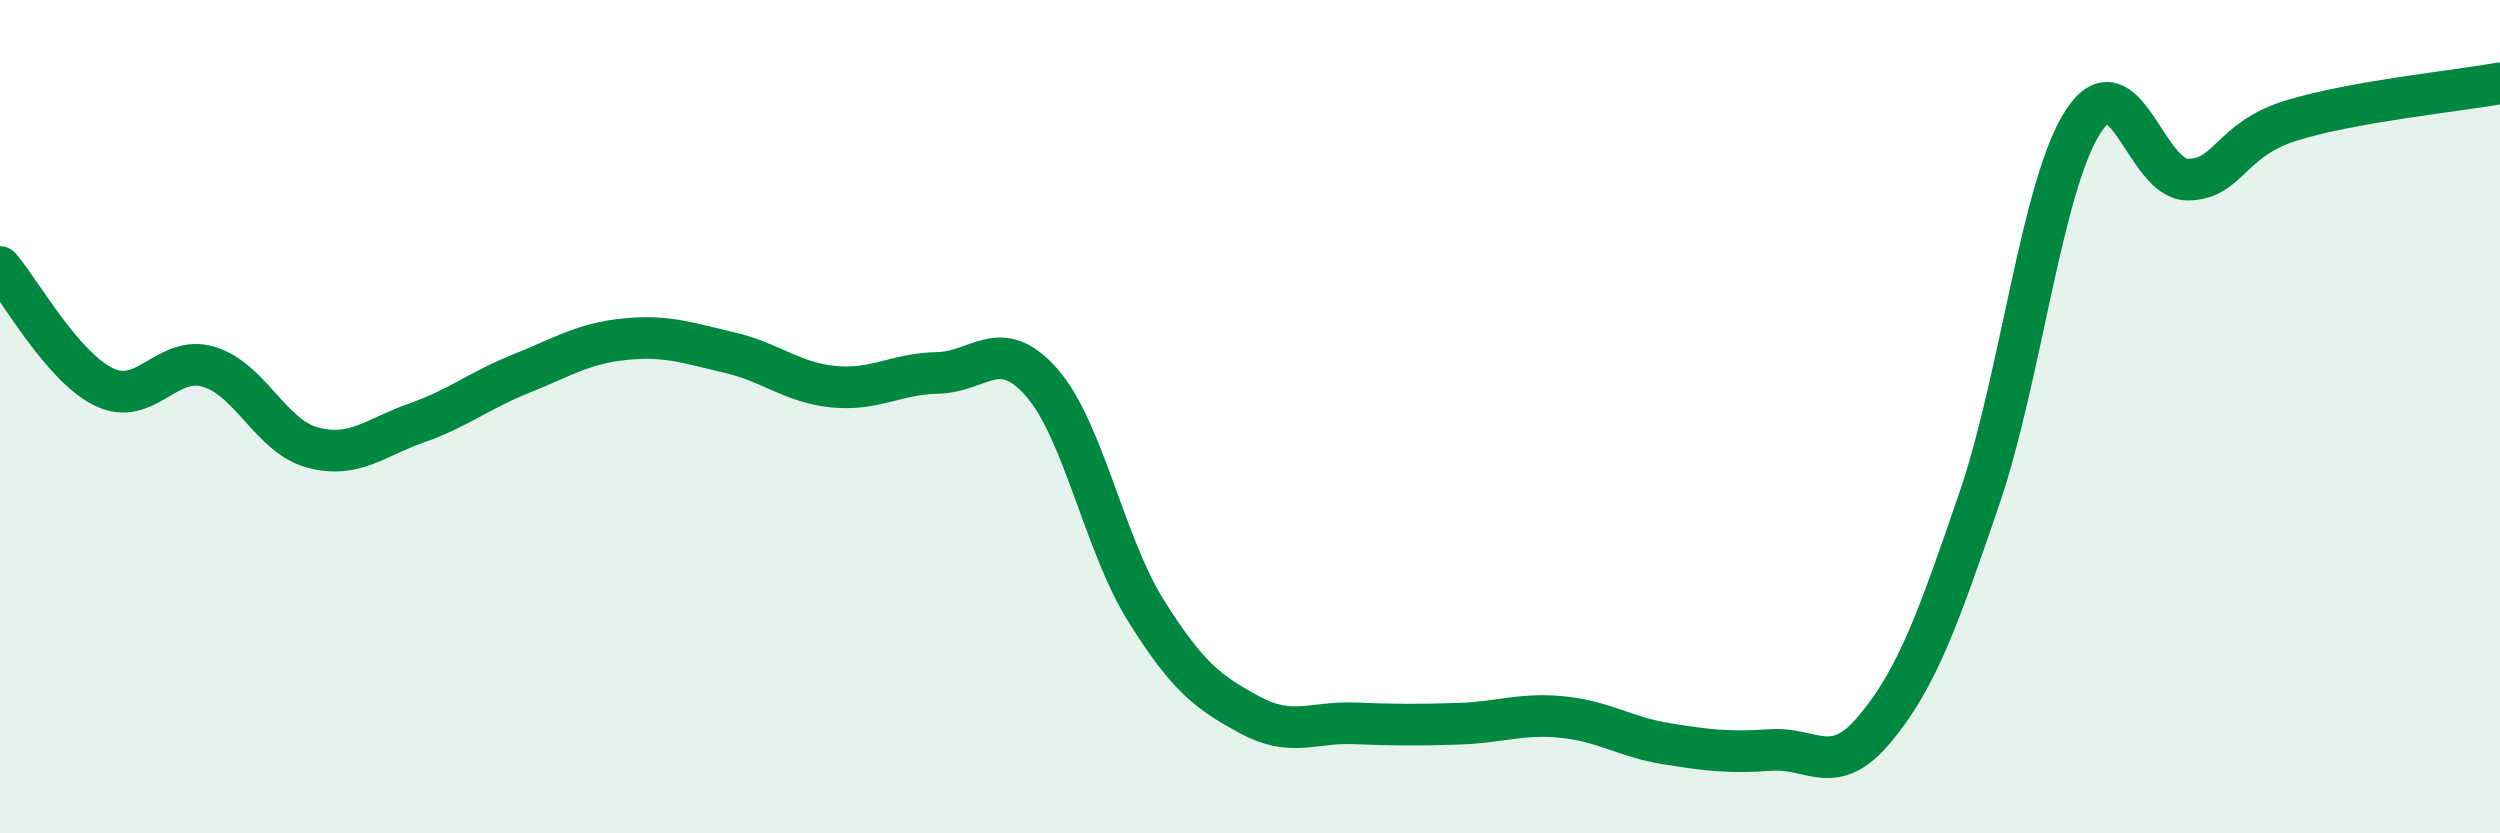
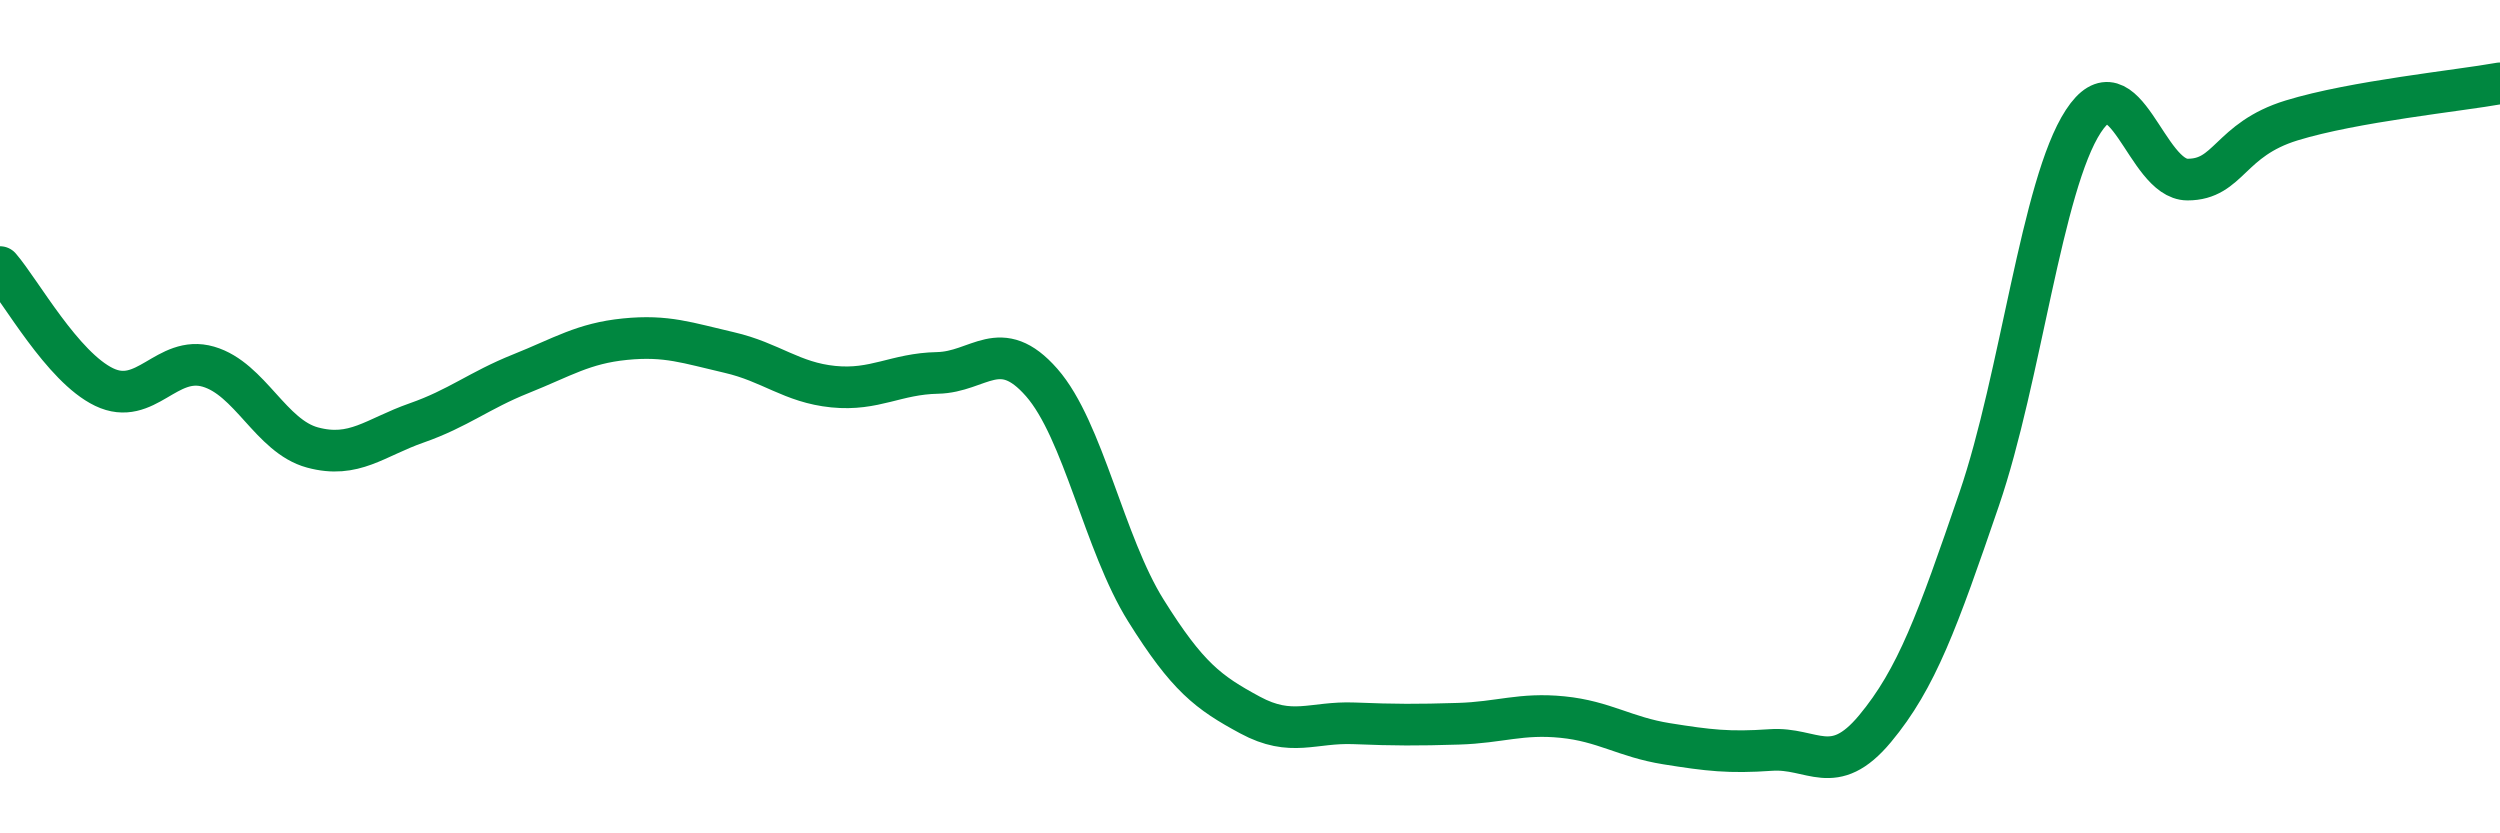
<svg xmlns="http://www.w3.org/2000/svg" width="60" height="20" viewBox="0 0 60 20">
-   <path d="M 0,6.41 C 0.5,6.99 1.5,8.81 2.5,9.29 C 3.5,9.77 4,8.51 5,8.8 C 6,9.09 6.5,10.47 7.5,10.74 C 8.5,11.01 9,10.5 10,10.15 C 11,9.8 11.5,9.37 12.5,8.97 C 13.5,8.57 14,8.24 15,8.14 C 16,8.04 16.5,8.23 17.5,8.46 C 18.5,8.69 19,9.18 20,9.28 C 21,9.38 21.5,8.97 22.5,8.95 C 23.5,8.93 24,8.04 25,9.18 C 26,10.32 26.5,13.05 27.5,14.65 C 28.5,16.25 29,16.62 30,17.16 C 31,17.7 31.5,17.32 32.5,17.36 C 33.5,17.4 34,17.4 35,17.37 C 36,17.34 36.5,17.11 37.5,17.21 C 38.5,17.31 39,17.69 40,17.85 C 41,18.01 41.5,18.07 42.5,18 C 43.5,17.93 44,18.69 45,17.49 C 46,16.29 46.5,14.9 47.5,11.98 C 48.5,9.06 49,4.44 50,2.91 C 51,1.38 51.5,4.31 52.5,4.31 C 53.5,4.31 53.5,3.35 55,2.89 C 56.5,2.43 59,2.18 60,2L60 20L0 20Z" fill="#008740" opacity="0.1" stroke-linecap="round" stroke-linejoin="round" />
  <path d="M 0,6.41 C 0.5,6.99 1.5,8.81 2.5,9.29 C 3.5,9.77 4,8.51 5,8.8 C 6,9.09 6.5,10.47 7.5,10.74 C 8.5,11.01 9,10.5 10,10.15 C 11,9.8 11.5,9.37 12.5,8.97 C 13.5,8.57 14,8.24 15,8.14 C 16,8.04 16.5,8.23 17.5,8.46 C 18.5,8.69 19,9.18 20,9.28 C 21,9.38 21.5,8.97 22.5,8.95 C 23.5,8.93 24,8.04 25,9.18 C 26,10.32 26.5,13.05 27.5,14.65 C 28.5,16.25 29,16.62 30,17.16 C 31,17.7 31.5,17.32 32.5,17.36 C 33.5,17.4 34,17.4 35,17.37 C 36,17.34 36.5,17.11 37.5,17.21 C 38.5,17.31 39,17.69 40,17.85 C 41,18.01 41.5,18.07 42.5,18 C 43.5,17.93 44,18.69 45,17.49 C 46,16.29 46.5,14.9 47.5,11.98 C 48.5,9.06 49,4.44 50,2.91 C 51,1.38 51.5,4.31 52.5,4.31 C 53.5,4.31 53.5,3.35 55,2.89 C 56.5,2.43 59,2.18 60,2" stroke="#008740" stroke-width="1" fill="none" stroke-linecap="round" stroke-linejoin="round" />
</svg>